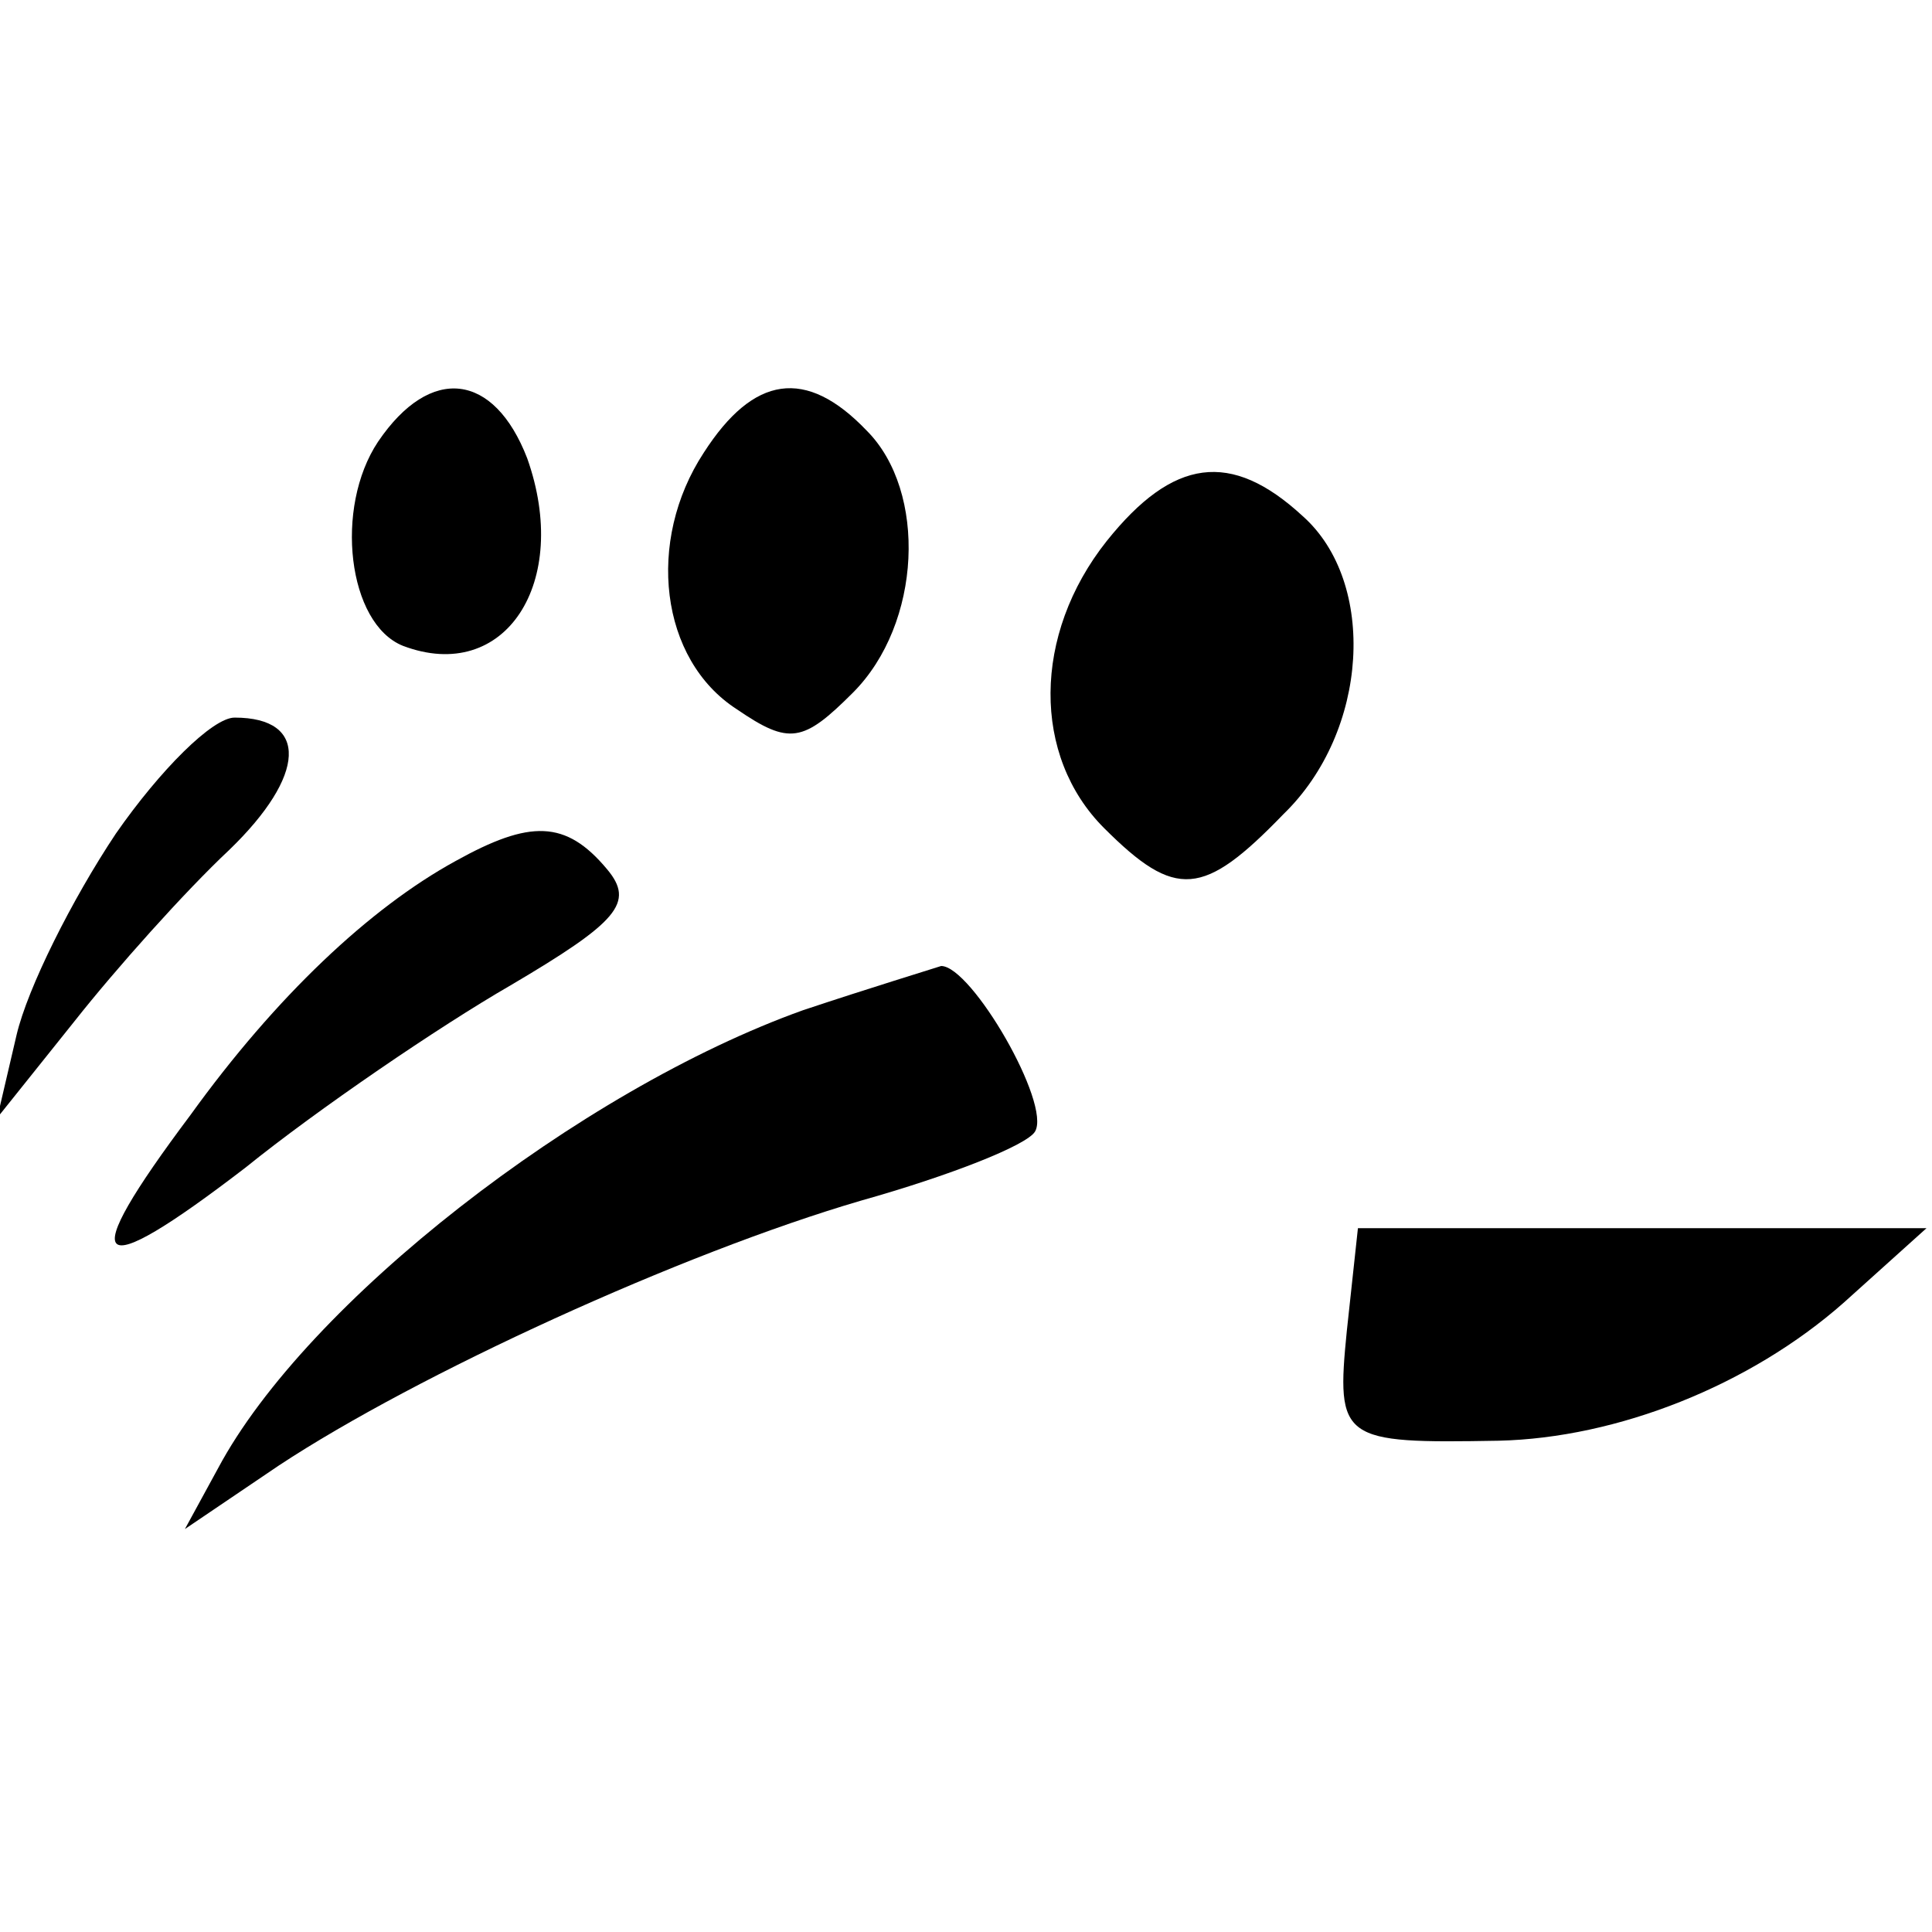
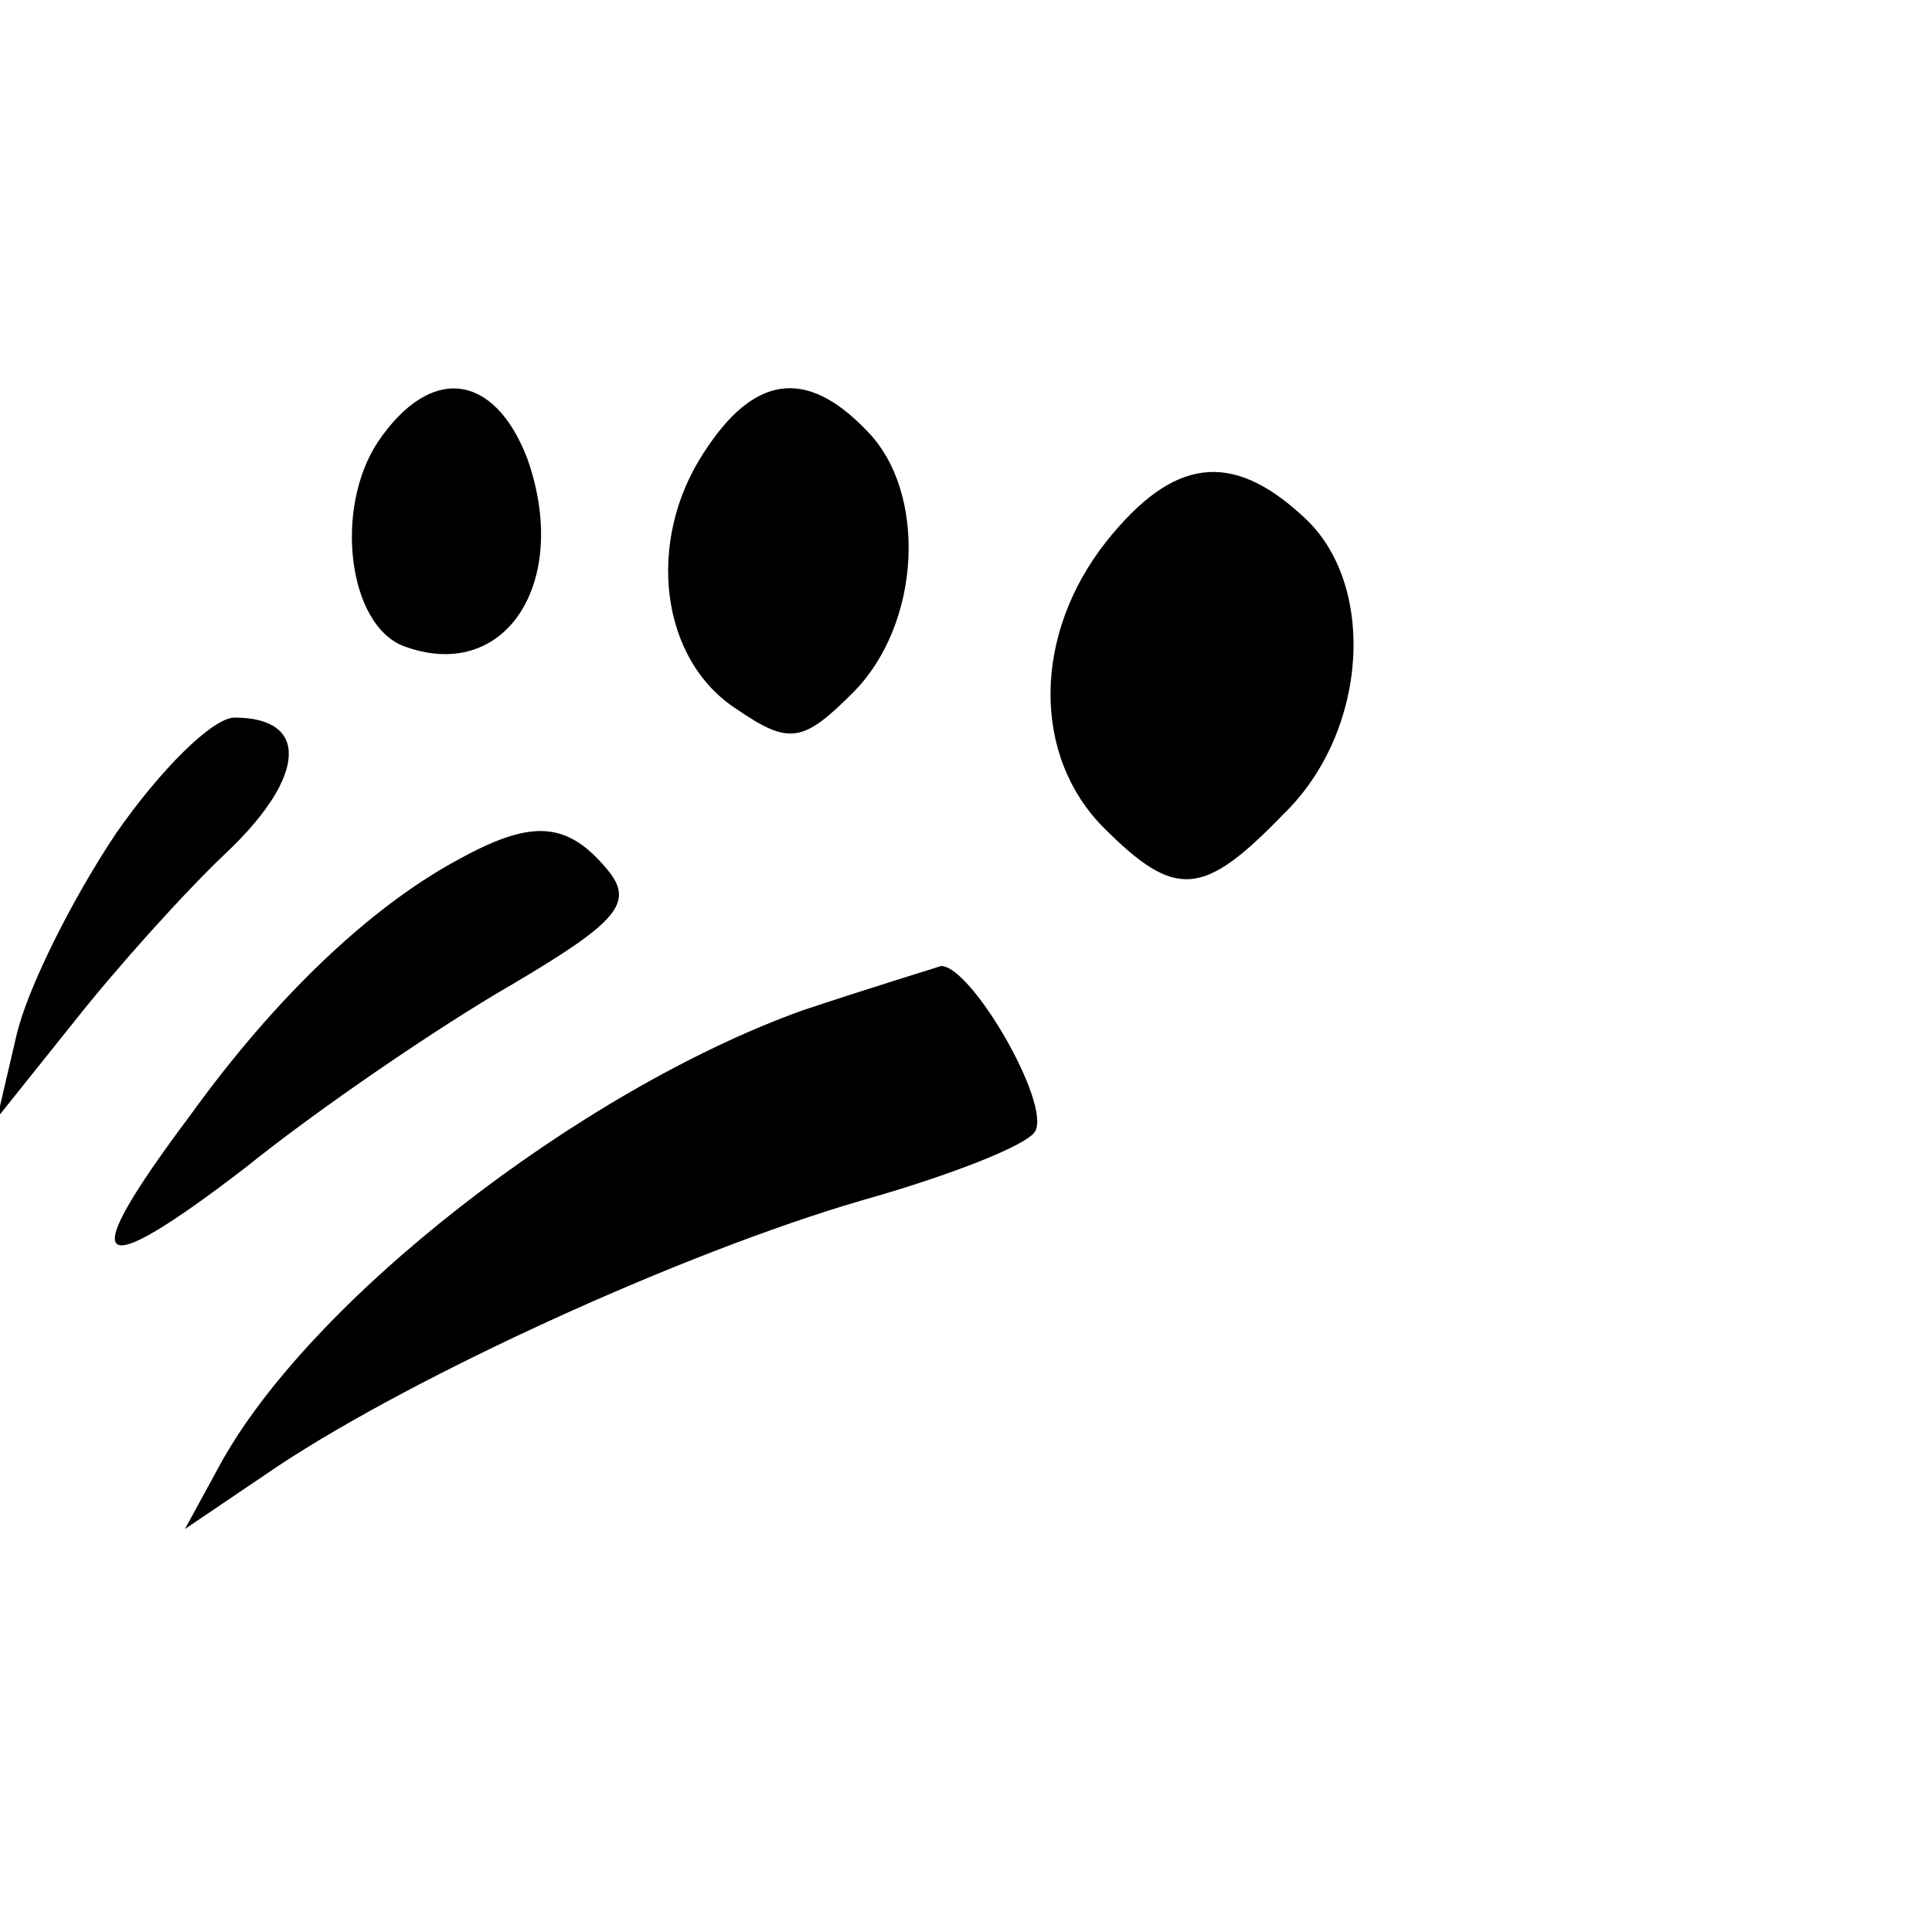
<svg xmlns="http://www.w3.org/2000/svg" version="1.0" width="70pt" height="70pt" viewBox="0 0 70 70" preserveAspectRatio="xMidYMid meet">
  <g transform="translate(0,70) scale(0.1,-0.1)" fill="#000000" stroke="none">
    <path d="M137 540 c-16 -24 -11 -66 9 -74 37 -14 61 23 45 68 -12 31 -35 34 -54 6z" />
    <path d="M255 536 c-21 -32 -16 -75 12 -93 19 -13 24 -12 42 6 25 25 27 73 5 95 -22 23 -41 20 -59 -8z" />
    <path d="M401 504 c-27 -34 -27 -78 -1 -104 26 -26 36 -25 65 5 31 30 34 84 7 108 -26 24 -47 21 -71 -9z" />
    <path d="M42 398 c-16 -24 -32 -56 -36 -73 l-7 -30 28 35 c15 19 40 47 56 62 28 27 29 48 2 48 -8 0 -27 -19 -43 -42z" />
-     <path d="M165 388 c-31 -17 -65 -49 -96 -92 -42 -56 -36 -62 20 -19 26 21 70 51 96 66 39 23 45 30 35 42 -15 18 -28 18 -55 3z" />
+     <path d="M165 388 c-31 -17 -65 -49 -96 -92 -42 -56 -36 -62 20 -19 26 21 70 51 96 66 39 23 45 30 35 42 -15 18 -28 18 -55 3" />
    <path d="M291 334 c-81 -29 -180 -106 -212 -166 l-12 -22 34 23 c50 33 146 77 211 96 32 9 60 20 63 25 6 10 -23 60 -34 60 -3 -1 -26 -8 -50 -16z" />
-     <path d="M488 218 c-4 -40 -2 -41 55 -40 43 1 91 20 125 50 l30 27 -103 0 -103 0 -4 -37z" />
  </g>
</svg>